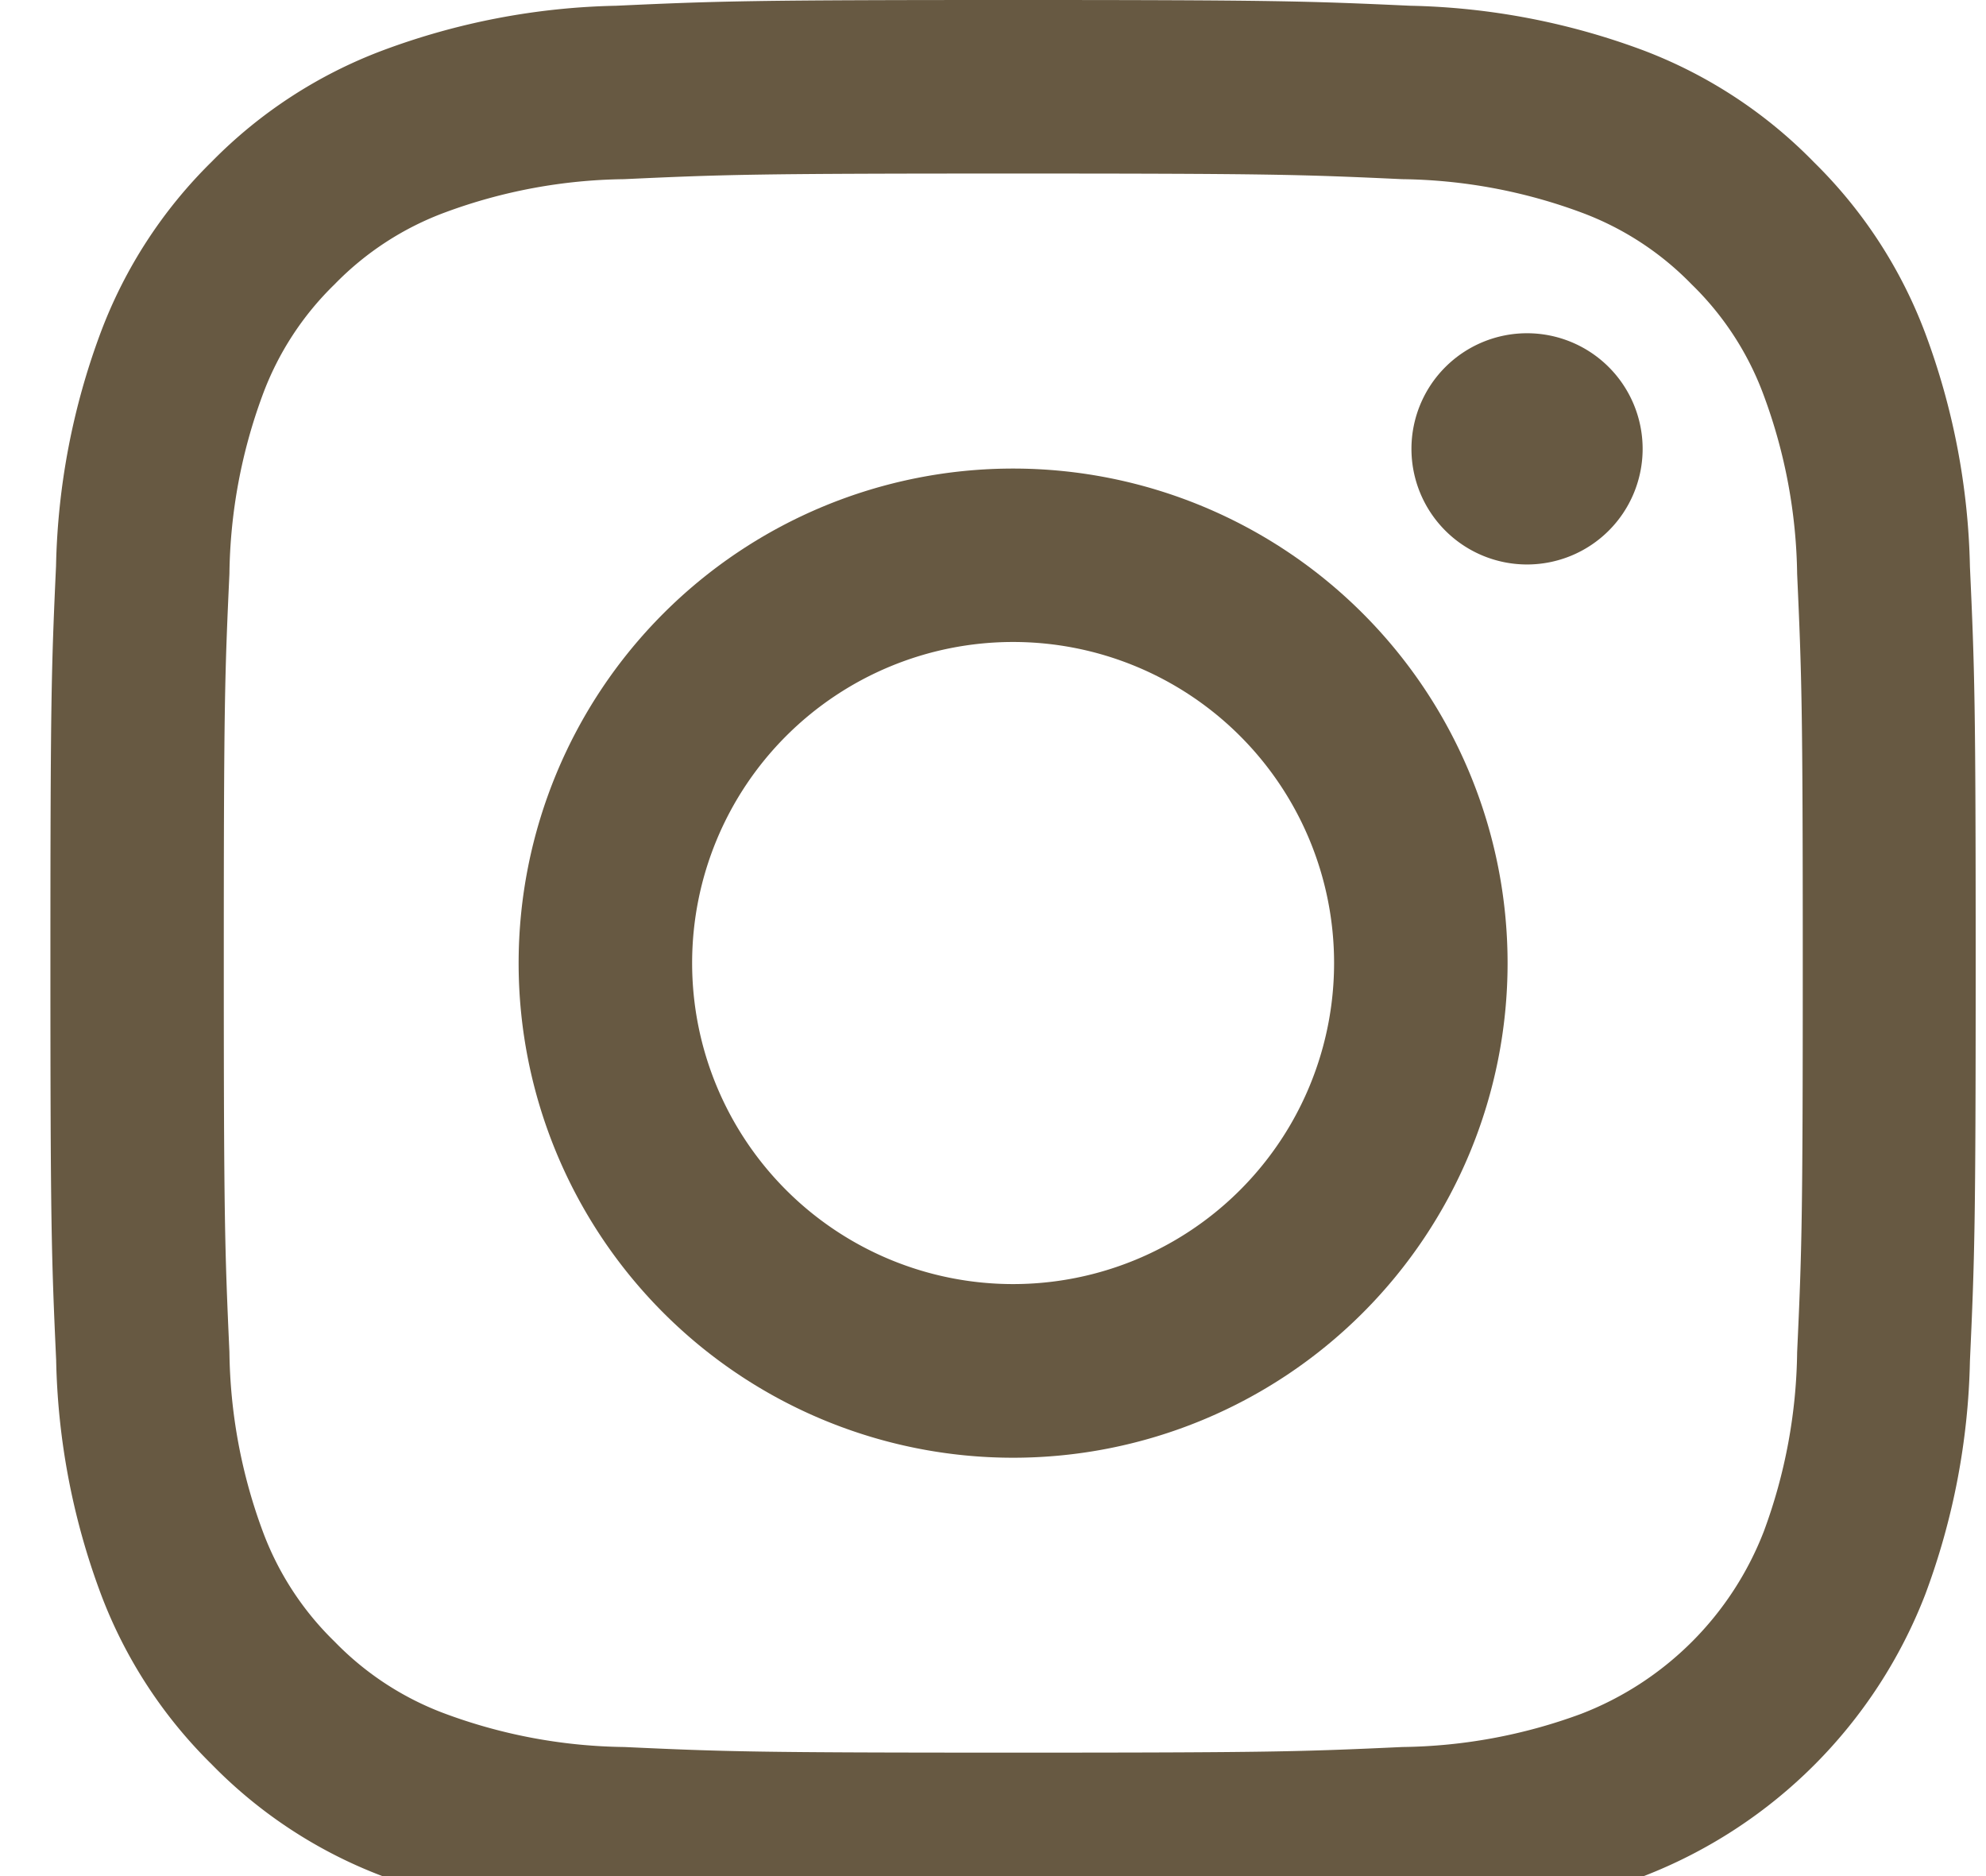
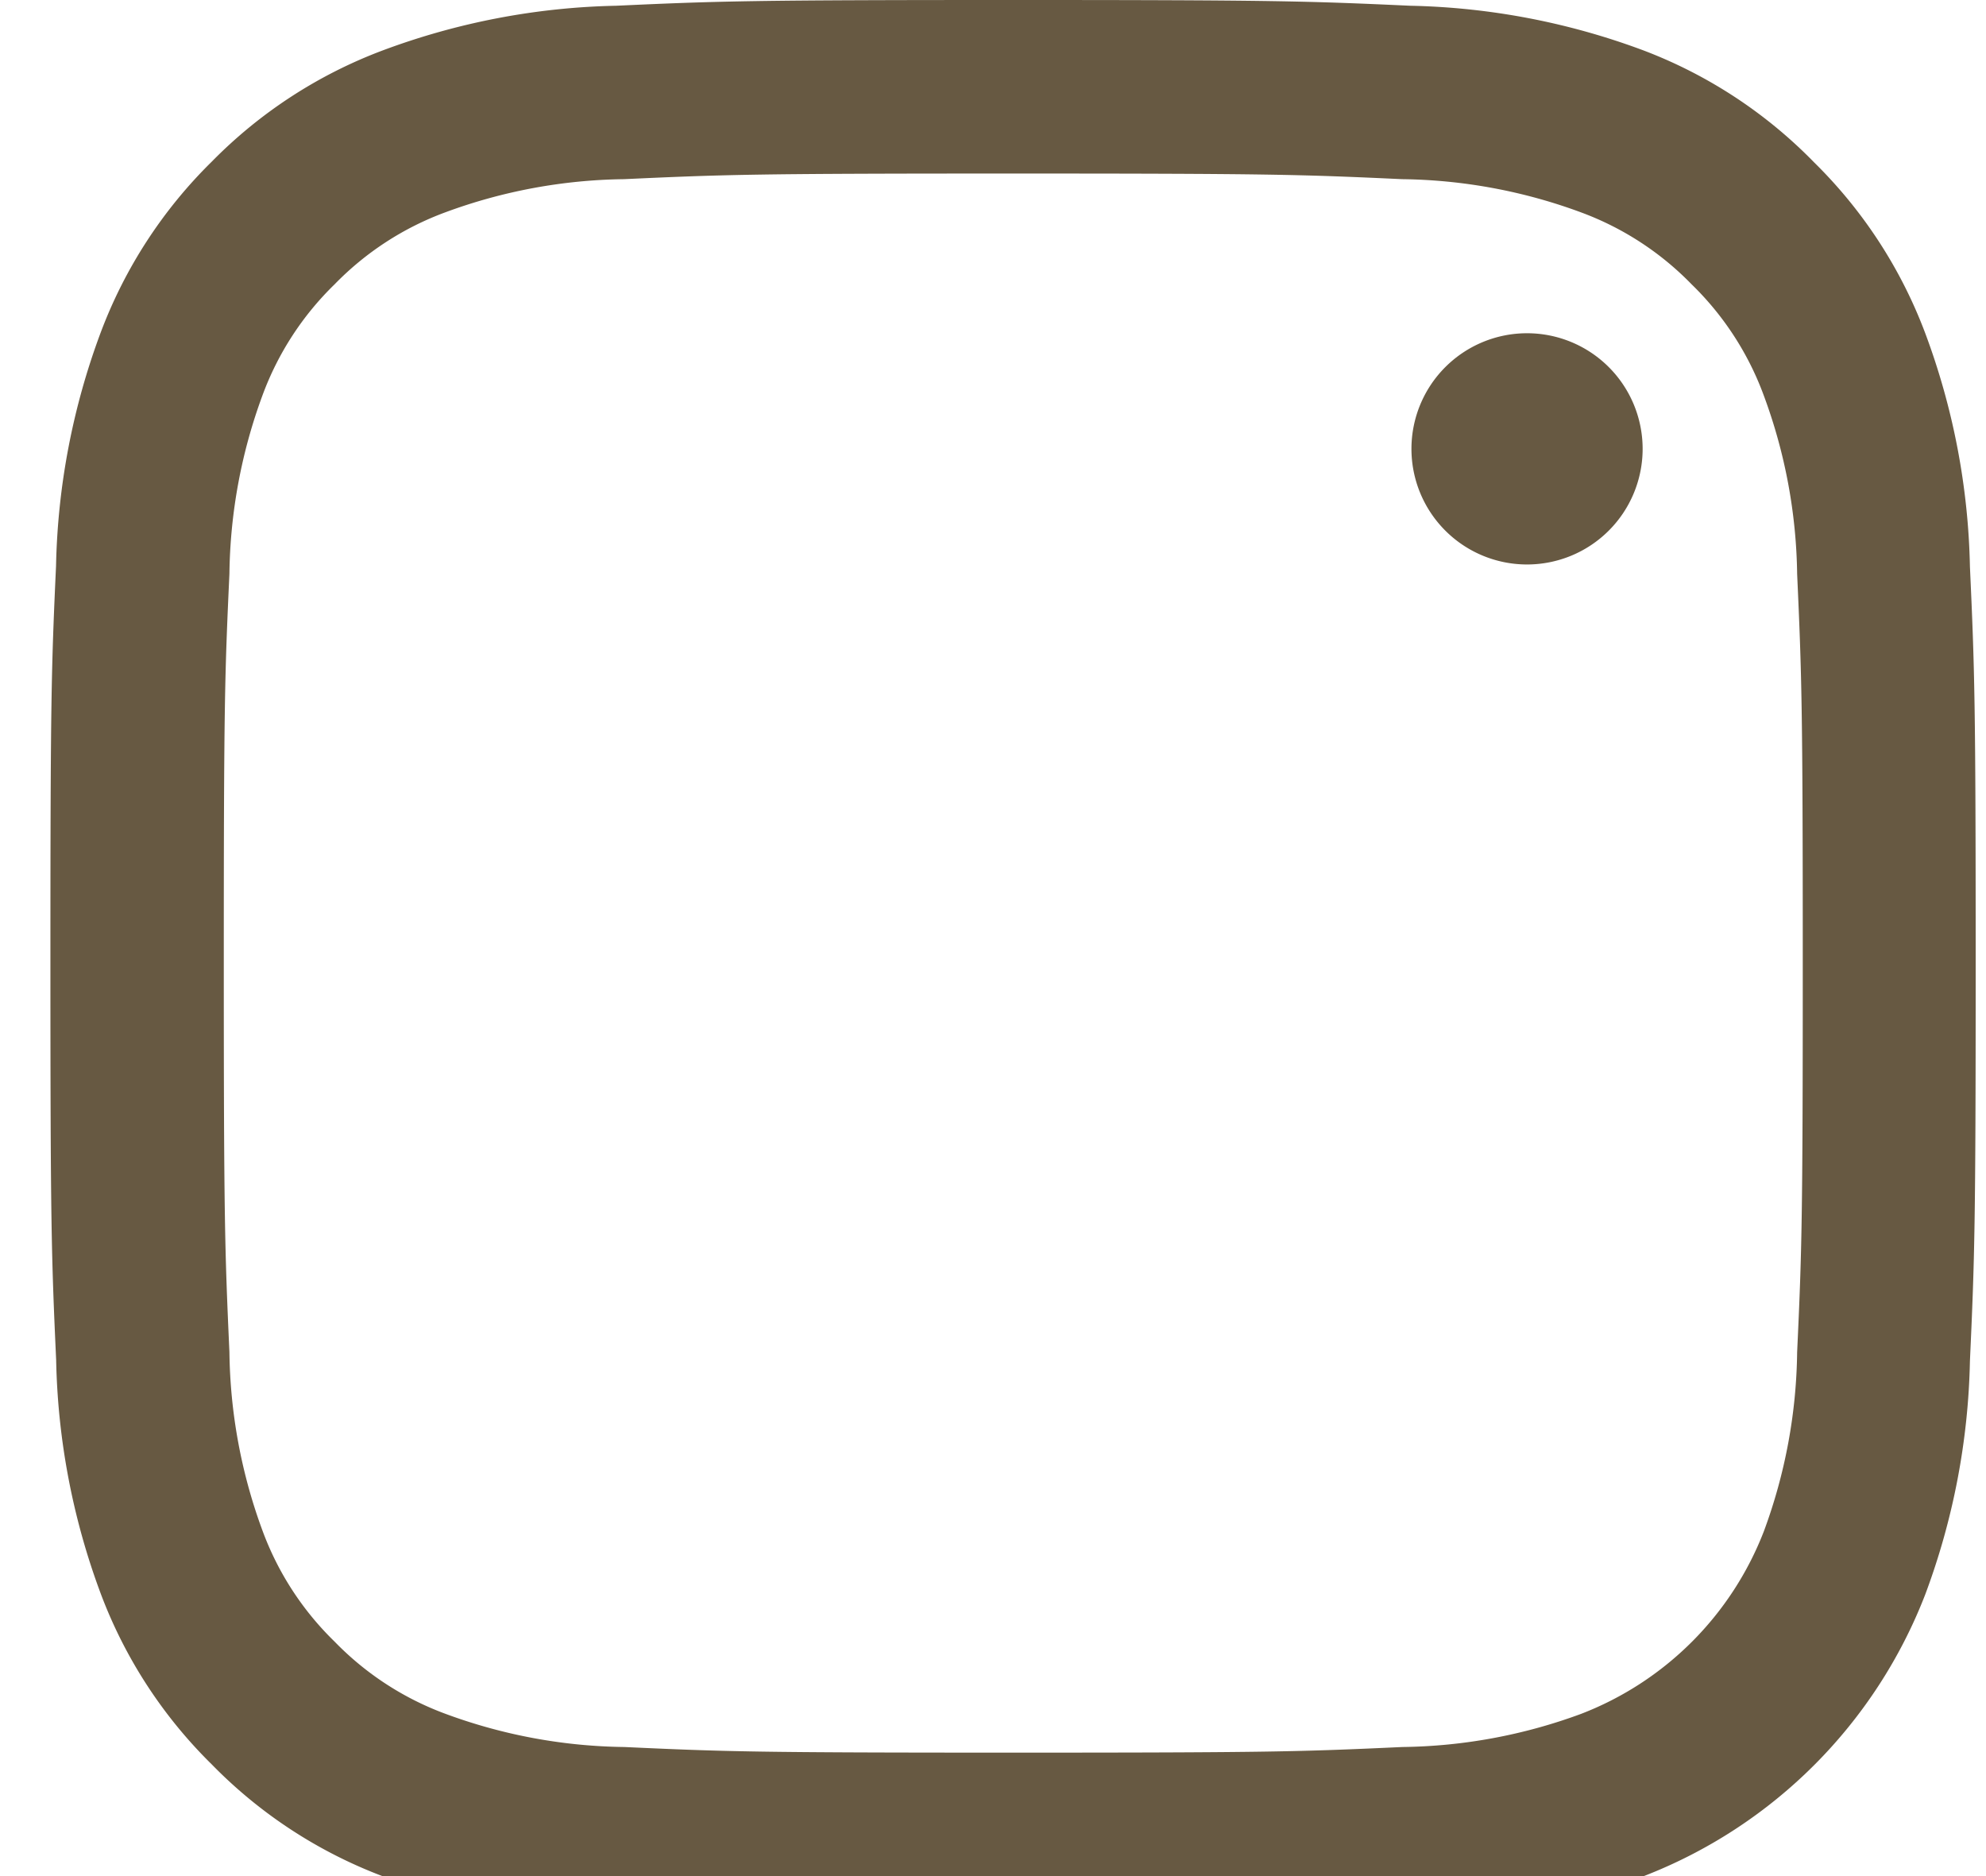
<svg xmlns="http://www.w3.org/2000/svg" width="16.941" height="16" viewBox="0 0 16.941 16">
  <defs>
    <clipPath id="clip-path">
      <rect id="長方形_30" data-name="長方形 30" width="16.941" height="16" transform="translate(0)" fill="none" />
    </clipPath>
  </defs>
  <g id="グループ_27" data-name="グループ 27" transform="translate(0.455)">
    <g id="グループ_12" data-name="グループ 12" transform="translate(-0.455 0)" clip-path="url(#clip-path)">
      <path id="パス_9" data-name="パス 9" d="M8.212,1.48c2.193,0,2.453.008,3.319.048a4.544,4.544,0,0,1,1.525.283A2.545,2.545,0,0,1,14,2.425a2.545,2.545,0,0,1,.614.944A4.544,4.544,0,0,1,14.9,4.894c.039.866.048,1.126.048,3.319s-.008,2.453-.048,3.319a4.544,4.544,0,0,1-.283,1.525,2.72,2.72,0,0,1-1.559,1.559,4.544,4.544,0,0,1-1.525.283c-.866.04-1.126.048-3.319.048s-2.453-.008-3.319-.048a4.544,4.544,0,0,1-1.525-.283A2.545,2.545,0,0,1,2.424,14a2.545,2.545,0,0,1-.614-.944,4.545,4.545,0,0,1-.283-1.525c-.039-.866-.048-1.126-.048-3.319s.008-2.453.048-3.319A4.545,4.545,0,0,1,1.81,3.369a2.545,2.545,0,0,1,.614-.944,2.545,2.545,0,0,1,.944-.614,4.544,4.544,0,0,1,1.525-.283c.866-.04,1.126-.048,3.319-.048m0-1.48C5.982,0,5.7.009,4.826.049A6.029,6.029,0,0,0,2.832.431a4.026,4.026,0,0,0-1.455.947A4.026,4.026,0,0,0,.43,2.833,6.029,6.029,0,0,0,.048,4.827C.008,5.7,0,5.983,0,8.213s.009,2.51.049,3.386A6.029,6.029,0,0,0,.43,13.593a4.026,4.026,0,0,0,.947,1.455A4.026,4.026,0,0,0,2.832,16a6.029,6.029,0,0,0,1.994.382c.876.04,1.156.049,3.386.049s2.51-.009,3.386-.049A6.029,6.029,0,0,0,13.592,16a4.2,4.2,0,0,0,2.4-2.4,6.028,6.028,0,0,0,.382-1.994c.04-.876.049-1.156.049-3.386s-.009-2.51-.049-3.386a6.028,6.028,0,0,0-.382-1.994,4.027,4.027,0,0,0-.947-1.455A4.027,4.027,0,0,0,13.592.431,6.029,6.029,0,0,0,11.6.049C10.723.009,10.443,0,8.212,0" transform="translate(0.43 0)" fill="#675942" />
-       <path id="パス_10" data-name="パス 10" d="M126.773,122.556a4.218,4.218,0,1,0,4.218,4.218,4.218,4.218,0,0,0-4.218-4.218m0,6.955a2.738,2.738,0,1,1,2.738-2.738,2.738,2.738,0,0,1-2.738,2.738" transform="translate(-118.131 -118.56)" fill="#675942" />
      <path id="パス_11" data-name="パス 11" d="M358.137,88.2a.986.986,0,1,1-.986-.986.986.986,0,0,1,.986.986" transform="translate(-344.125 -84.372)" fill="#675942" />
    </g>
  </g>
</svg>